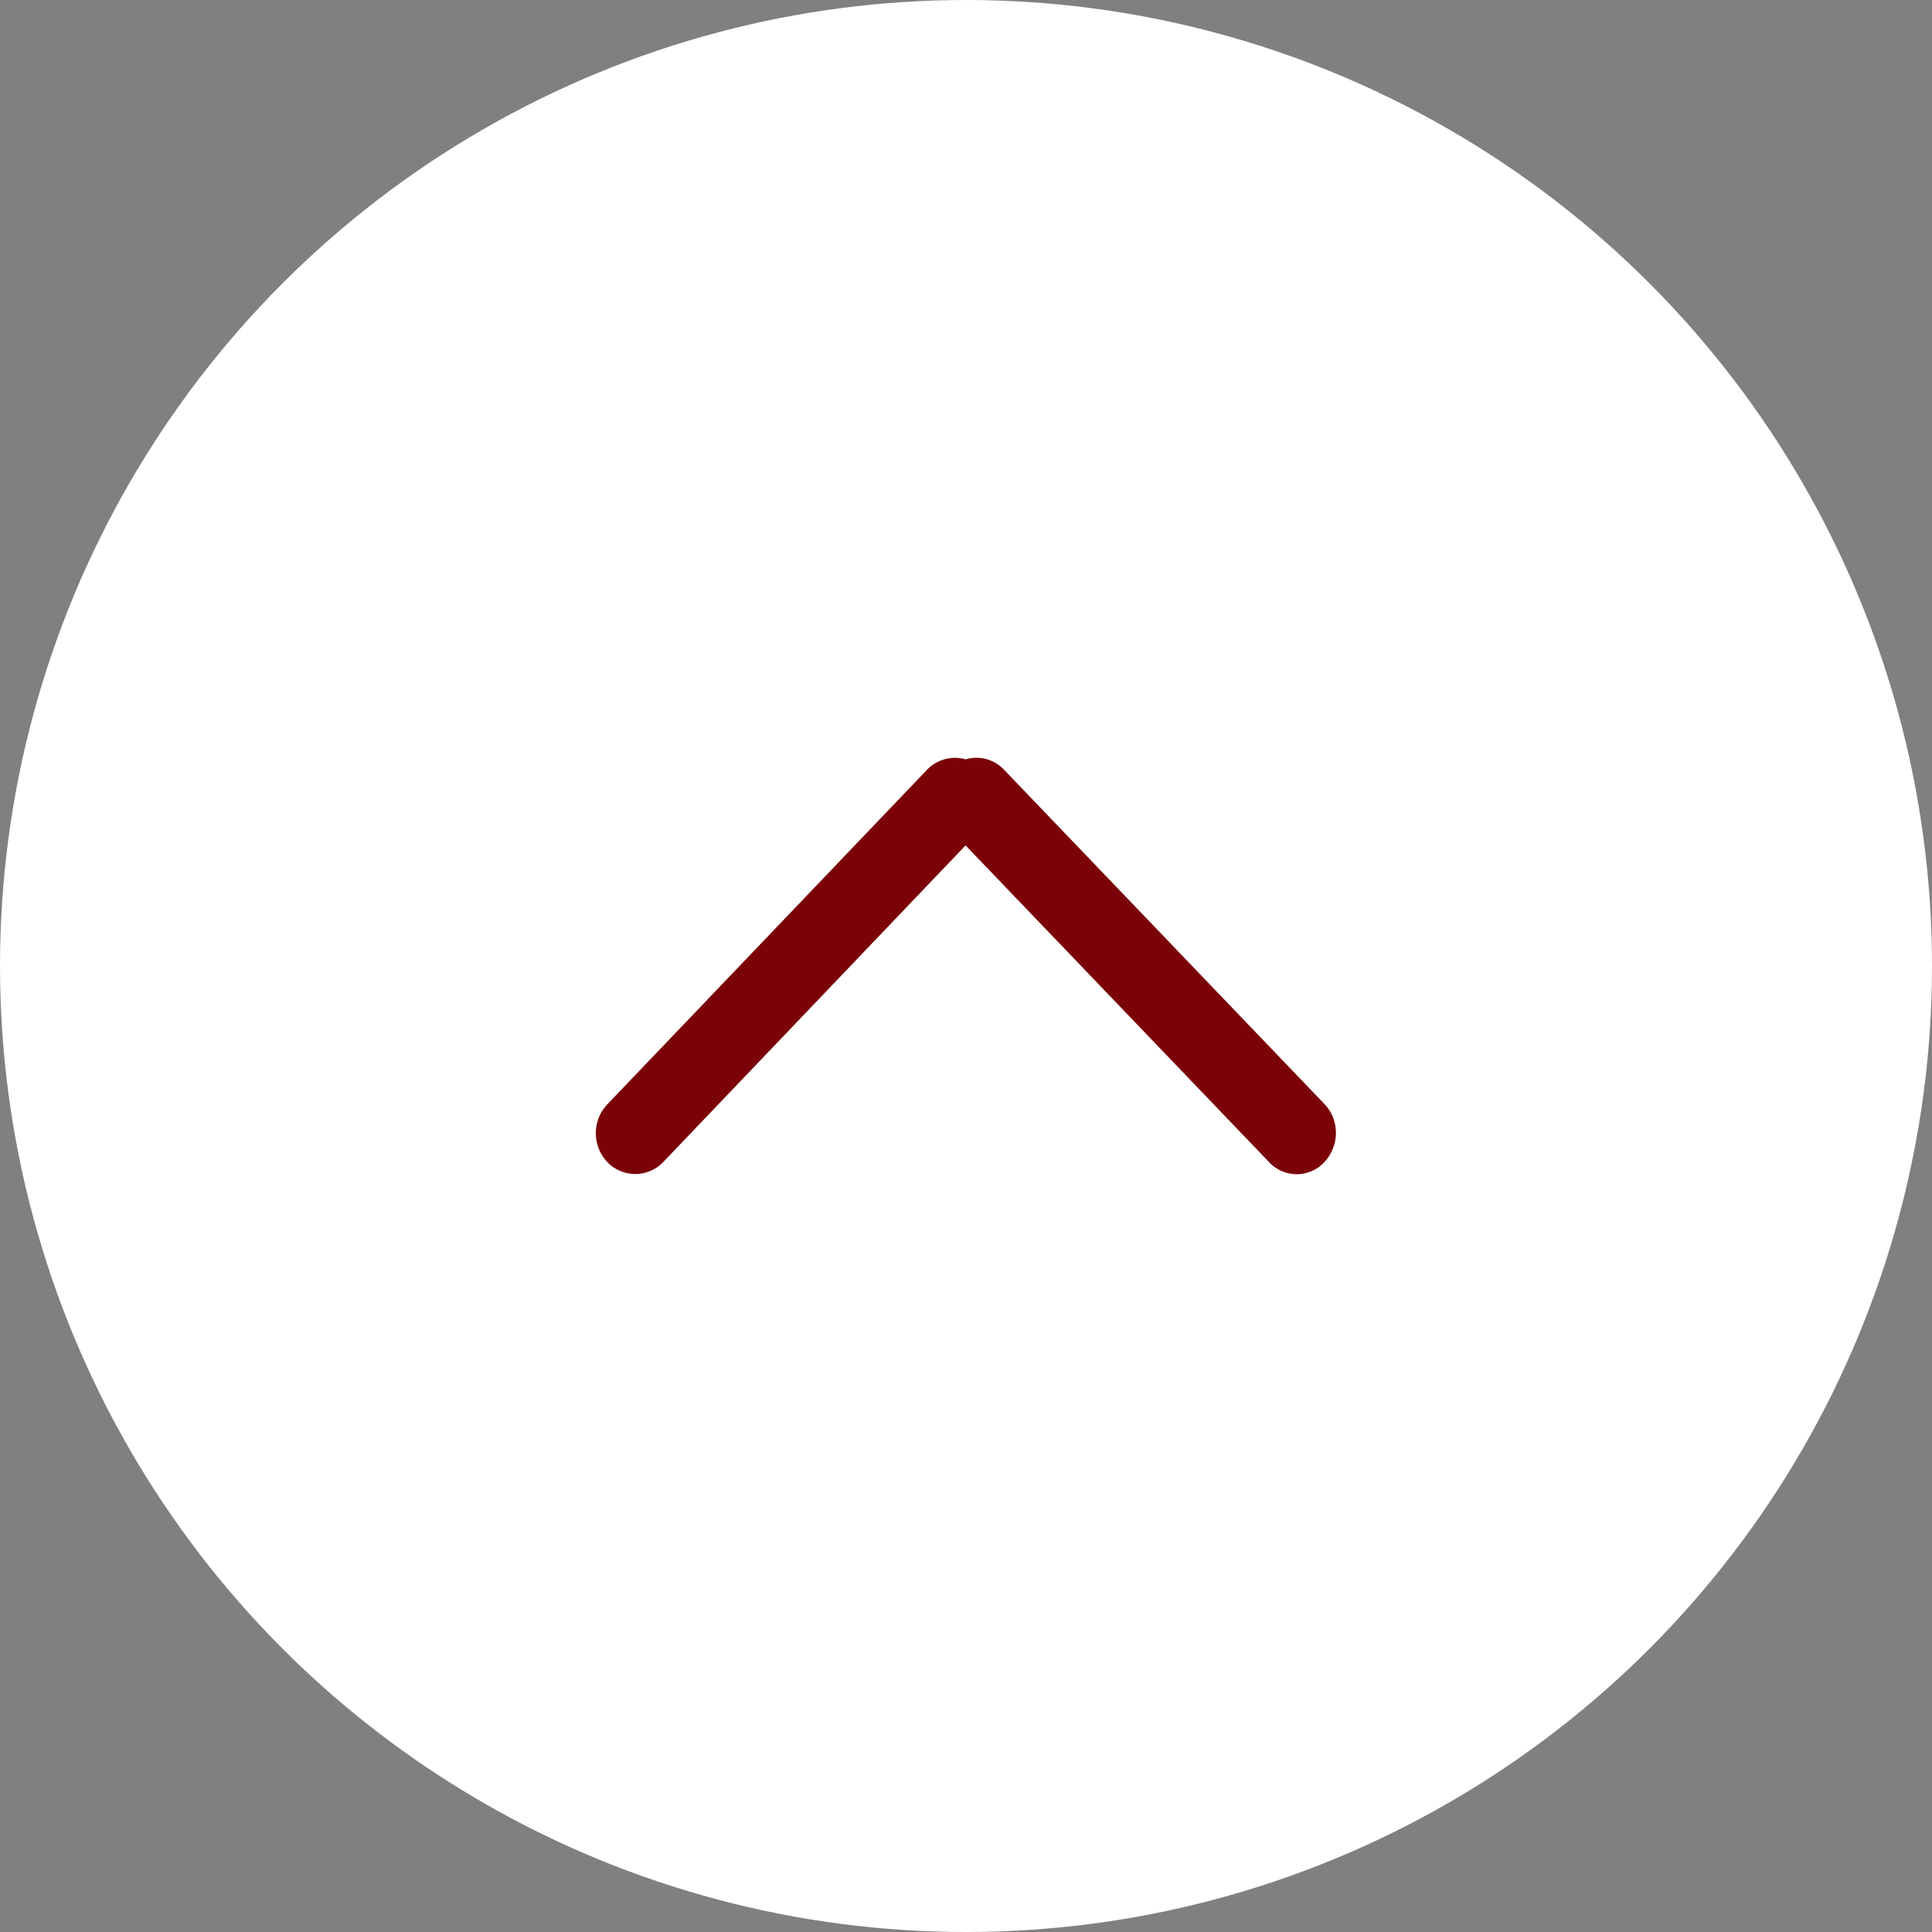
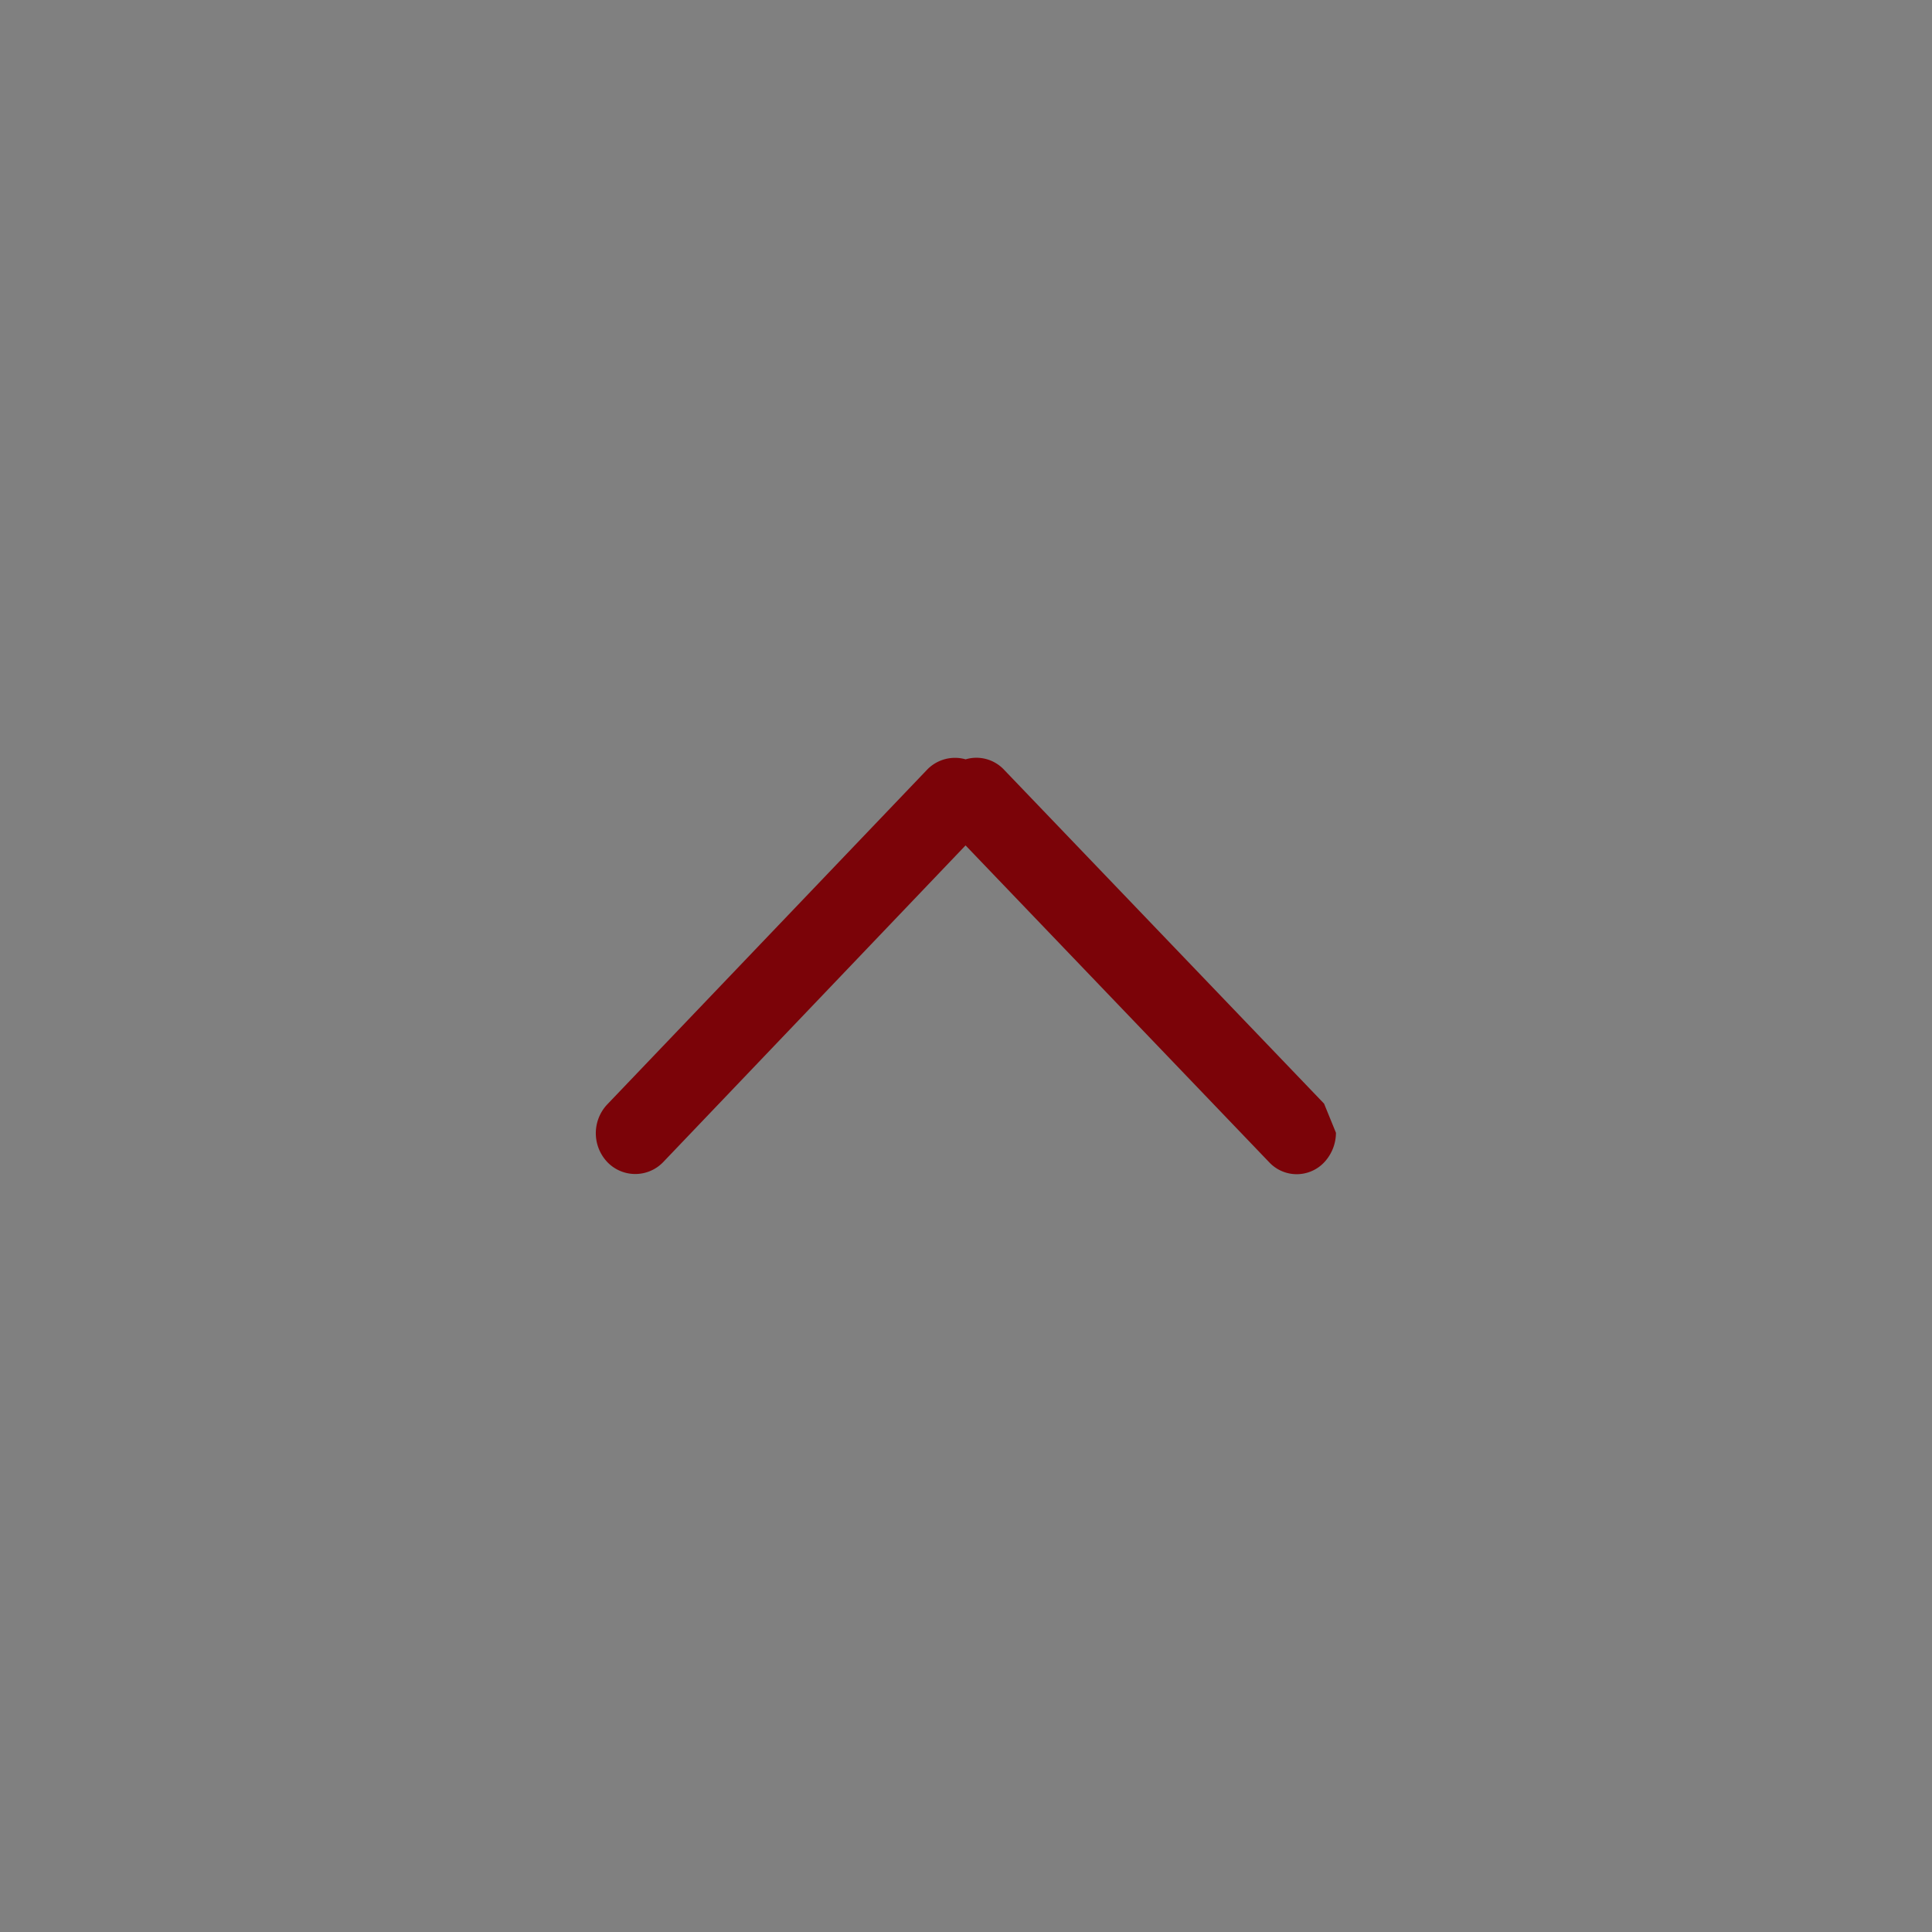
<svg xmlns="http://www.w3.org/2000/svg" id="returnTop" width="34.926" height="34.926" viewBox="0 0 34.926 34.926">
  <rect x="0" y="0" width="34.926" height="34.926" fill="#808080" stroke="none" />
-   <circle id="椭圆_406" data-name="椭圆 406" cx="17.463" cy="17.463" r="17.463" transform="translate(0 0)" fill="#fff" />
-   <path id="右" d="M.747,13.377a.787.787,0,0,1-.527-.206.682.682,0,0,1-.007-1l5.729-5.49L.22,1.218A.7.7,0,0,1,.211.211.759.759,0,0,1,1.256.2L7.307,5.982a.7.7,0,0,1,.191.7.685.685,0,0,1-.184.691l-6.04,5.789a.748.748,0,0,1-.527.214Z" transform="translate(10.774 21.225) rotate(-90)" fill="#7b0308" />
+   <path id="右" d="M.747,13.377a.787.787,0,0,1-.527-.206.682.682,0,0,1-.007-1l5.729-5.49L.22,1.218A.7.7,0,0,1,.211.211.759.759,0,0,1,1.256.2L7.307,5.982a.7.7,0,0,1,.191.7.685.685,0,0,1-.184.691l-6.04,5.789Z" transform="translate(10.774 21.225) rotate(-90)" fill="#7b0308" />
</svg>